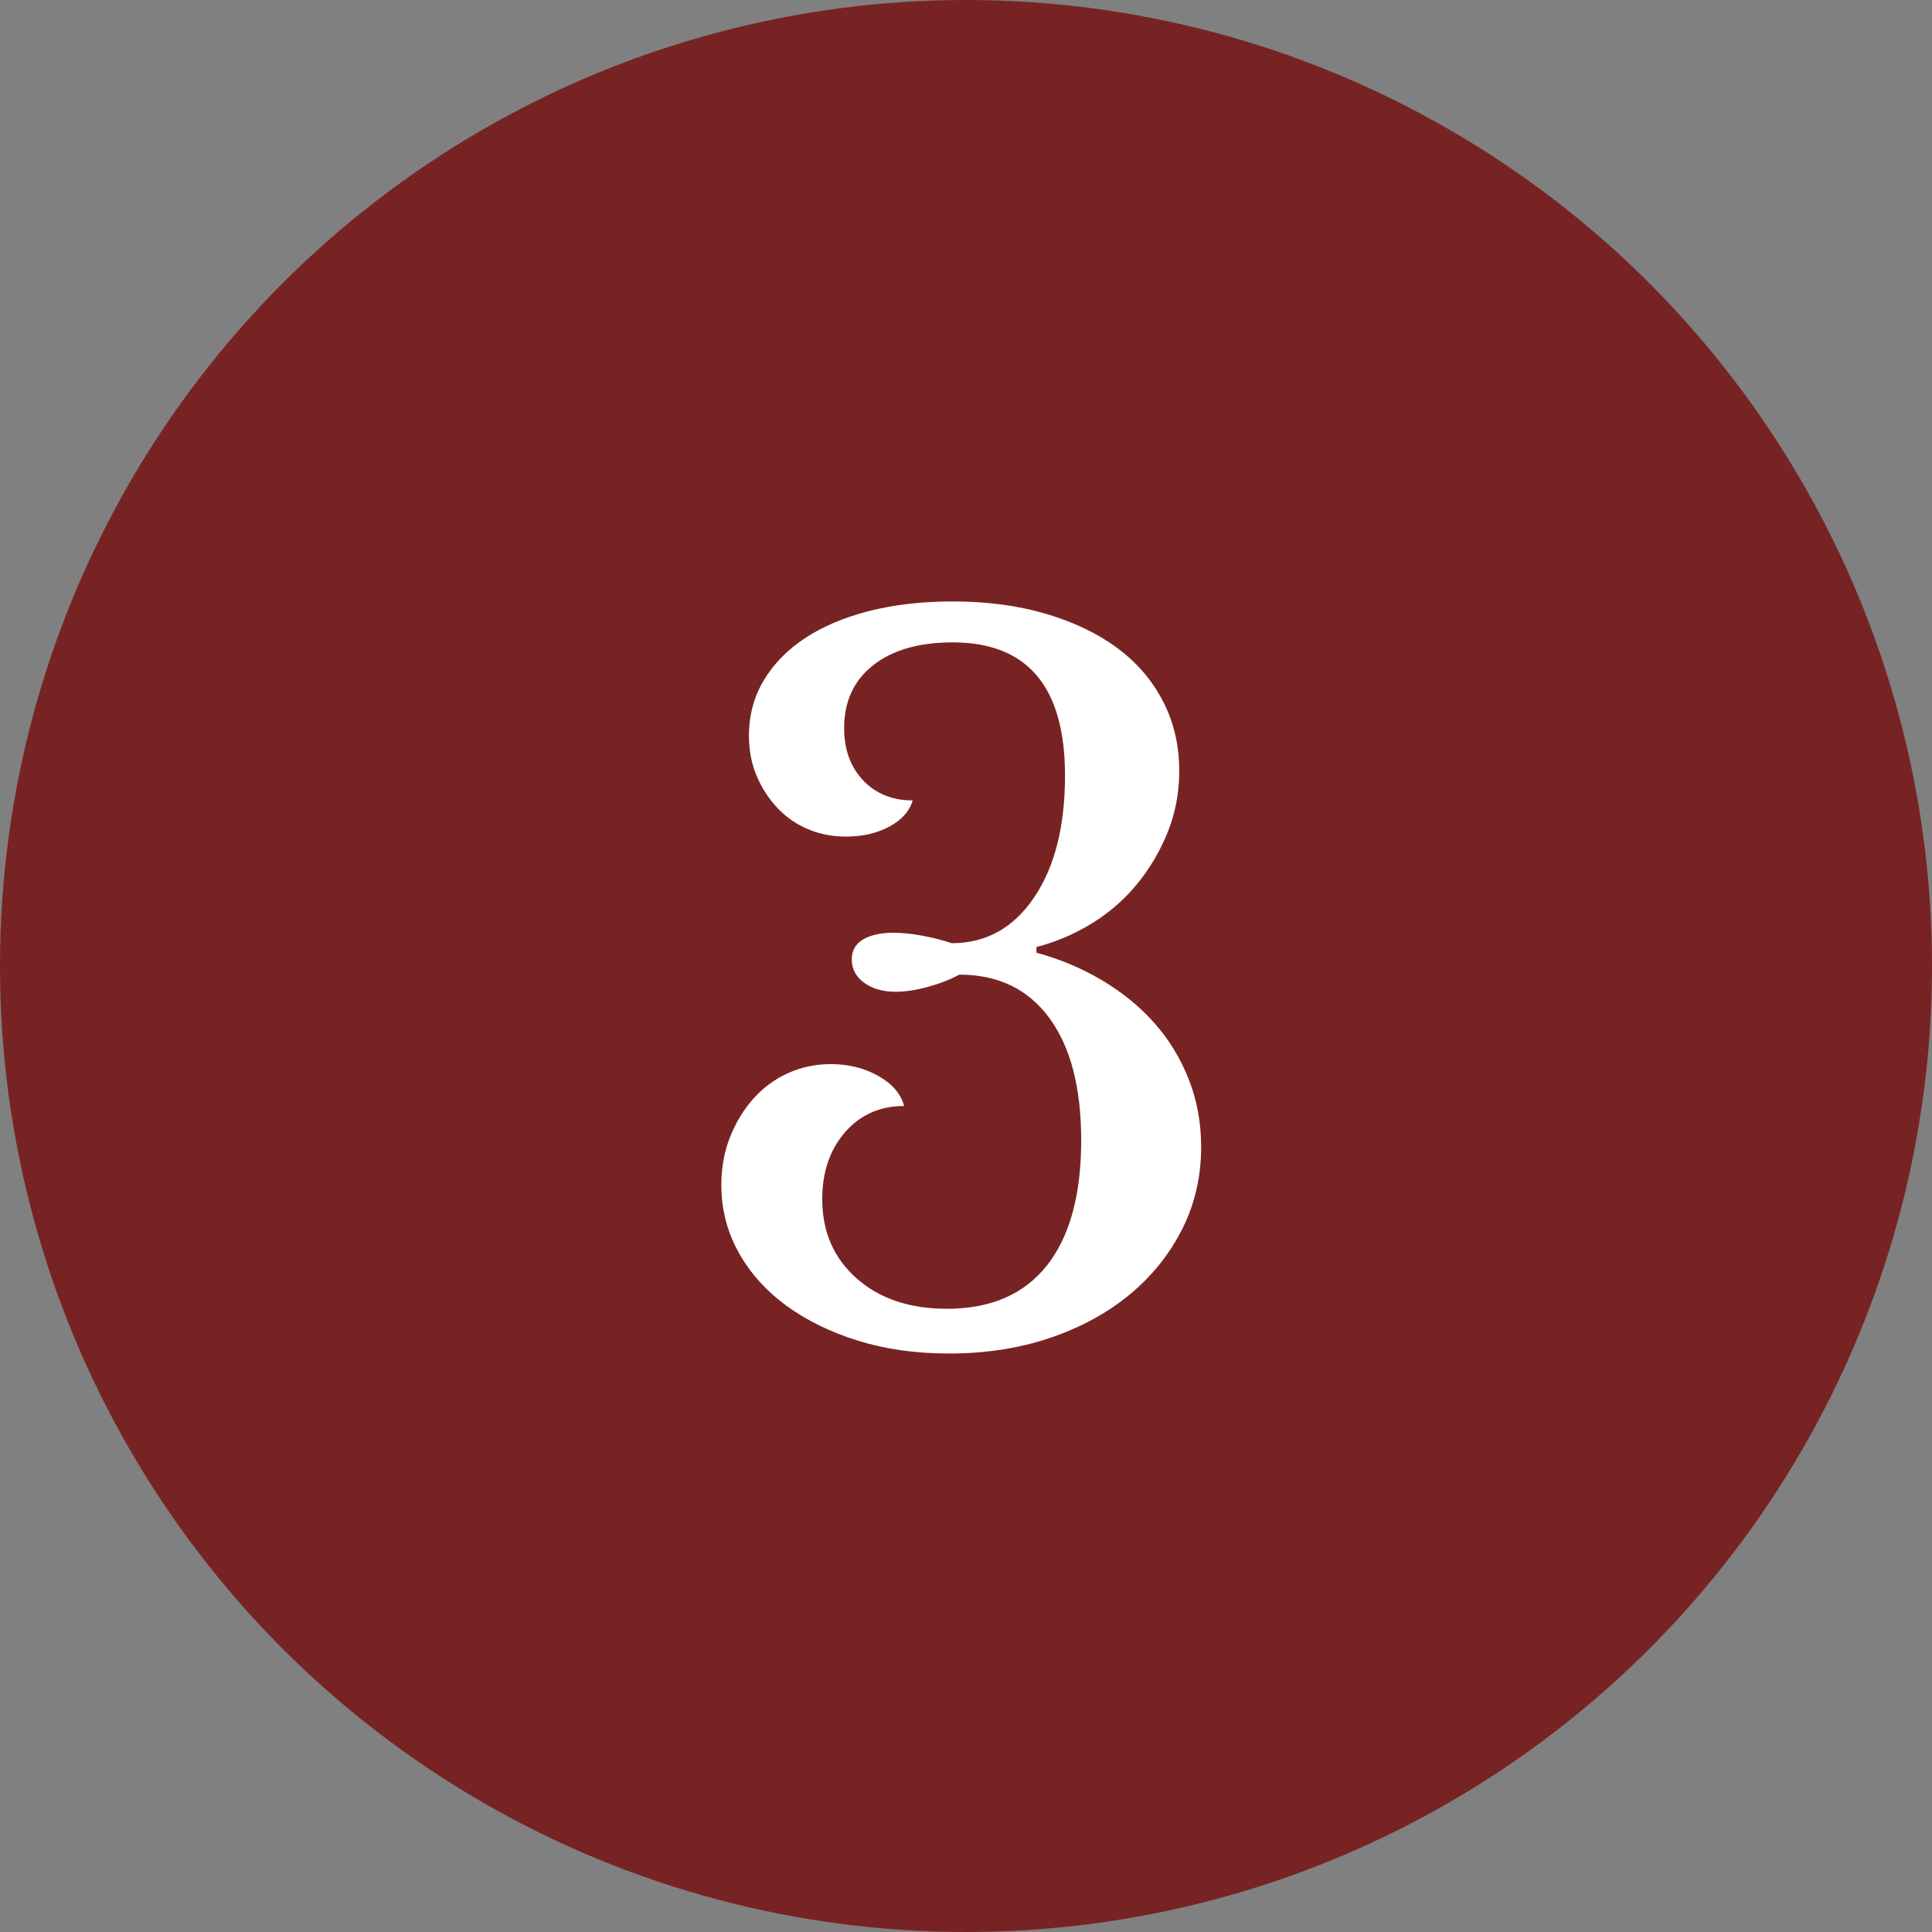
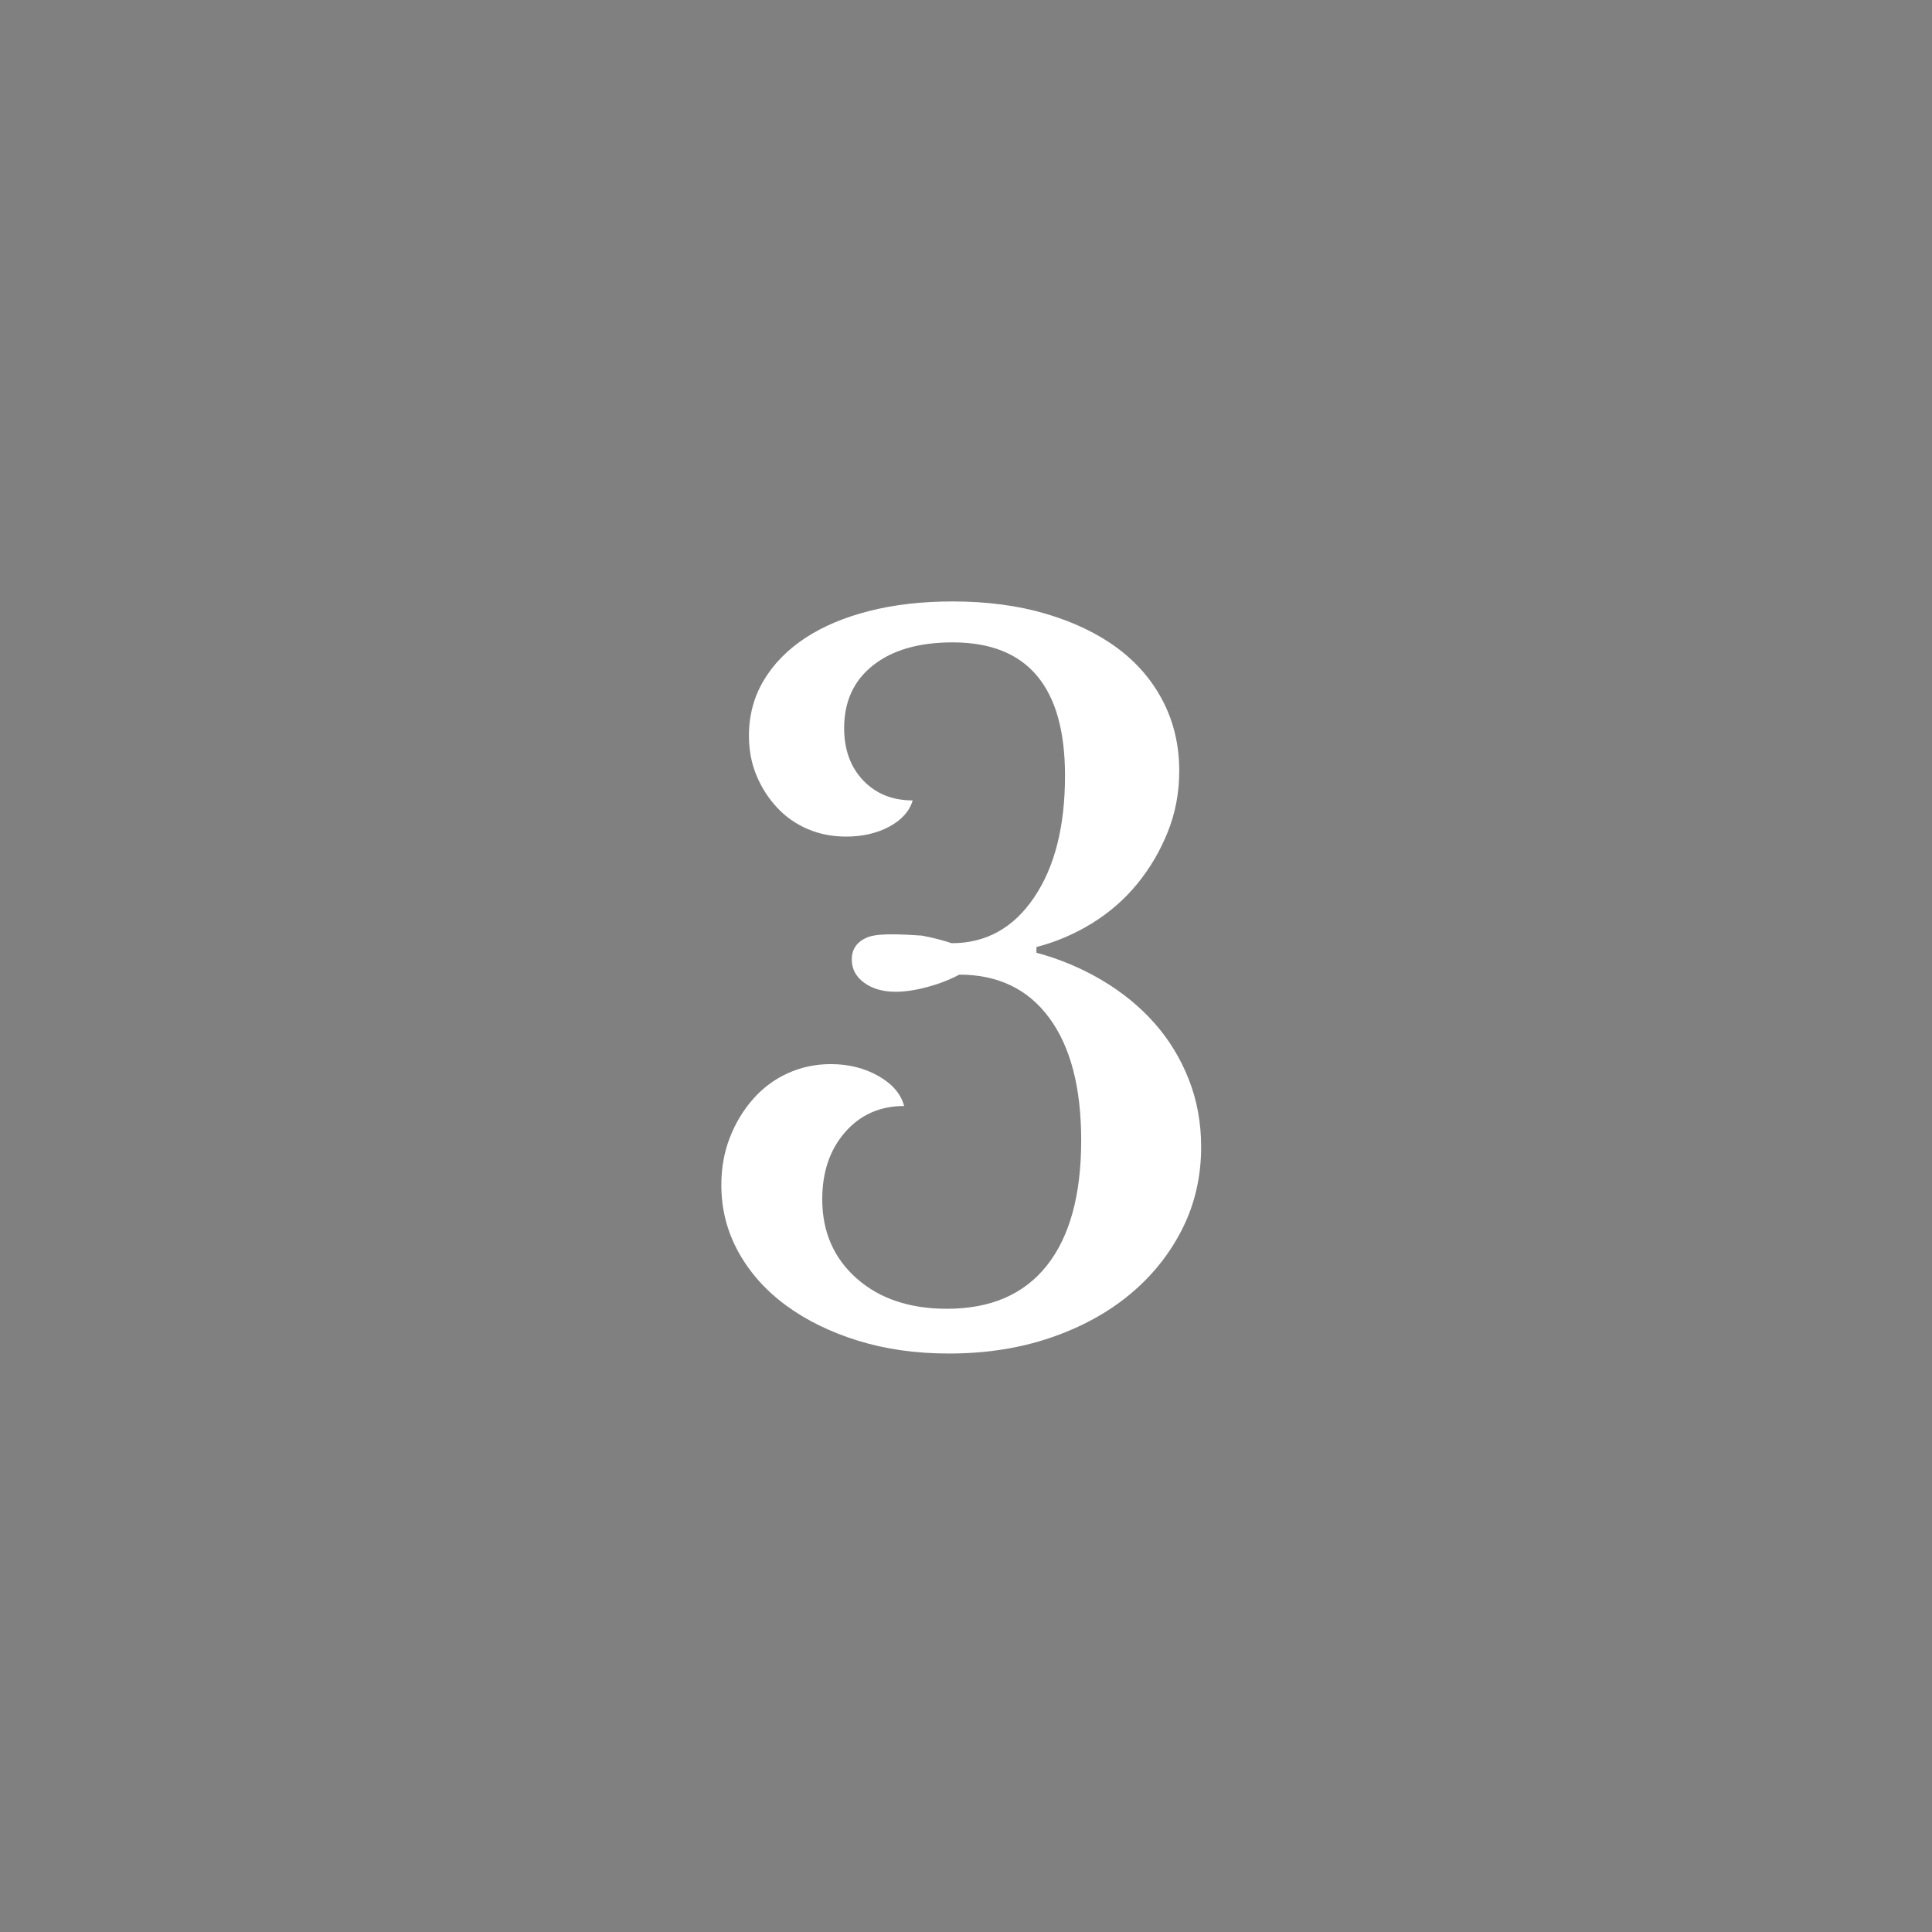
<svg xmlns="http://www.w3.org/2000/svg" width="69px" height="69px" viewBox="0 0 69 69" version="1.1">
  <rect x="0" y="0" width="69" height="69" fill="#808080" stroke="none" />
  <title>Group 30</title>
  <desc>Created with Sketch.</desc>
  <g id="Page-1" stroke="none" stroke-width="1" fill="none" fill-rule="evenodd">
    <g id="Group-30">
-       <circle id="Oval-Copy-30" fill="#782323" cx="34.5" cy="34.5" r="34.5" />
-       <path d="M33.888,48.34 C35.203,48.34 36.41,48.153 37.509,47.779 C38.608,47.405 39.555,46.889 40.348,46.232 C41.141,45.575 41.765,44.798 42.218,43.903 C42.671,43.008 42.898,42.027 42.898,40.962 C42.898,40.101 42.751,39.296 42.456,38.548 C42.161,37.8 41.753,37.131 41.232,36.542 C40.711,35.953 40.087,35.443 39.362,35.012 C38.637,34.581 37.855,34.253 37.016,34.026 L37.016,34.026 L37.016,33.822 C37.719,33.641 38.382,33.357 39.005,32.972 C39.628,32.587 40.167,32.116 40.62,31.561 C41.073,31.006 41.436,30.388 41.708,29.708 C41.98,29.028 42.116,28.303 42.116,27.532 C42.116,26.625 41.923,25.798 41.538,25.05 C41.153,24.302 40.609,23.667 39.906,23.146 C39.203,22.625 38.353,22.217 37.356,21.922 C36.359,21.627 35.248,21.48 34.024,21.48 C32.936,21.48 31.944,21.593 31.049,21.82 C30.154,22.047 29.389,22.37 28.754,22.789 C28.119,23.208 27.626,23.713 27.275,24.302 C26.924,24.891 26.748,25.549 26.748,26.274 C26.748,26.795 26.839,27.271 27.02,27.702 C27.201,28.133 27.445,28.512 27.751,28.841 C28.057,29.17 28.42,29.425 28.839,29.606 C29.258,29.787 29.717,29.878 30.216,29.878 C30.805,29.878 31.321,29.759 31.763,29.521 C32.205,29.283 32.483,28.971 32.596,28.586 C31.871,28.586 31.281,28.348 30.828,27.872 C30.375,27.396 30.148,26.773 30.148,26.002 C30.148,25.05 30.494,24.302 31.185,23.758 C31.876,23.214 32.823,22.942 34.024,22.942 C36.699,22.942 38.036,24.529 38.036,27.702 C38.036,29.515 37.668,30.966 36.931,32.054 C36.194,33.142 35.214,33.686 33.99,33.686 C33.65,33.573 33.293,33.482 32.919,33.414 C32.545,33.346 32.211,33.312 31.916,33.312 C31.463,33.312 31.1,33.391 30.828,33.55 C30.556,33.709 30.42,33.947 30.42,34.264 C30.42,34.604 30.567,34.882 30.862,35.097 C31.157,35.312 31.531,35.42 31.984,35.42 C32.324,35.42 32.704,35.363 33.123,35.25 C33.542,35.137 33.922,34.989 34.262,34.808 C35.645,34.808 36.716,35.324 37.475,36.355 C38.234,37.386 38.614,38.843 38.614,40.724 C38.614,42.673 38.206,44.164 37.39,45.195 C36.574,46.226 35.384,46.742 33.82,46.742 C32.483,46.742 31.406,46.379 30.59,45.654 C29.774,44.929 29.366,43.988 29.366,42.832 C29.366,41.857 29.638,41.058 30.182,40.435 C30.726,39.812 31.429,39.5 32.29,39.5 C32.177,39.069 31.871,38.712 31.372,38.429 C30.873,38.146 30.307,38.004 29.672,38.004 C29.128,38.004 28.618,38.112 28.142,38.327 C27.666,38.542 27.252,38.848 26.901,39.245 C26.55,39.642 26.272,40.101 26.068,40.622 C25.864,41.143 25.762,41.71 25.762,42.322 C25.762,43.183 25.966,43.982 26.374,44.719 C26.782,45.456 27.349,46.09 28.074,46.623 C28.799,47.156 29.655,47.575 30.641,47.881 C31.627,48.187 32.709,48.34 33.888,48.34 Z" id="3" fill="#FFFFFF" fill-rule="nonzero" />
+       <path d="M33.888,48.34 C35.203,48.34 36.41,48.153 37.509,47.779 C38.608,47.405 39.555,46.889 40.348,46.232 C41.141,45.575 41.765,44.798 42.218,43.903 C42.671,43.008 42.898,42.027 42.898,40.962 C42.898,40.101 42.751,39.296 42.456,38.548 C42.161,37.8 41.753,37.131 41.232,36.542 C40.711,35.953 40.087,35.443 39.362,35.012 C38.637,34.581 37.855,34.253 37.016,34.026 L37.016,34.026 L37.016,33.822 C37.719,33.641 38.382,33.357 39.005,32.972 C39.628,32.587 40.167,32.116 40.62,31.561 C41.073,31.006 41.436,30.388 41.708,29.708 C41.98,29.028 42.116,28.303 42.116,27.532 C42.116,26.625 41.923,25.798 41.538,25.05 C41.153,24.302 40.609,23.667 39.906,23.146 C39.203,22.625 38.353,22.217 37.356,21.922 C36.359,21.627 35.248,21.48 34.024,21.48 C32.936,21.48 31.944,21.593 31.049,21.82 C30.154,22.047 29.389,22.37 28.754,22.789 C28.119,23.208 27.626,23.713 27.275,24.302 C26.924,24.891 26.748,25.549 26.748,26.274 C26.748,26.795 26.839,27.271 27.02,27.702 C27.201,28.133 27.445,28.512 27.751,28.841 C28.057,29.17 28.42,29.425 28.839,29.606 C29.258,29.787 29.717,29.878 30.216,29.878 C30.805,29.878 31.321,29.759 31.763,29.521 C32.205,29.283 32.483,28.971 32.596,28.586 C31.871,28.586 31.281,28.348 30.828,27.872 C30.375,27.396 30.148,26.773 30.148,26.002 C30.148,25.05 30.494,24.302 31.185,23.758 C31.876,23.214 32.823,22.942 34.024,22.942 C36.699,22.942 38.036,24.529 38.036,27.702 C38.036,29.515 37.668,30.966 36.931,32.054 C36.194,33.142 35.214,33.686 33.99,33.686 C33.65,33.573 33.293,33.482 32.919,33.414 C31.463,33.312 31.1,33.391 30.828,33.55 C30.556,33.709 30.42,33.947 30.42,34.264 C30.42,34.604 30.567,34.882 30.862,35.097 C31.157,35.312 31.531,35.42 31.984,35.42 C32.324,35.42 32.704,35.363 33.123,35.25 C33.542,35.137 33.922,34.989 34.262,34.808 C35.645,34.808 36.716,35.324 37.475,36.355 C38.234,37.386 38.614,38.843 38.614,40.724 C38.614,42.673 38.206,44.164 37.39,45.195 C36.574,46.226 35.384,46.742 33.82,46.742 C32.483,46.742 31.406,46.379 30.59,45.654 C29.774,44.929 29.366,43.988 29.366,42.832 C29.366,41.857 29.638,41.058 30.182,40.435 C30.726,39.812 31.429,39.5 32.29,39.5 C32.177,39.069 31.871,38.712 31.372,38.429 C30.873,38.146 30.307,38.004 29.672,38.004 C29.128,38.004 28.618,38.112 28.142,38.327 C27.666,38.542 27.252,38.848 26.901,39.245 C26.55,39.642 26.272,40.101 26.068,40.622 C25.864,41.143 25.762,41.71 25.762,42.322 C25.762,43.183 25.966,43.982 26.374,44.719 C26.782,45.456 27.349,46.09 28.074,46.623 C28.799,47.156 29.655,47.575 30.641,47.881 C31.627,48.187 32.709,48.34 33.888,48.34 Z" id="3" fill="#FFFFFF" fill-rule="nonzero" />
    </g>
  </g>
</svg>